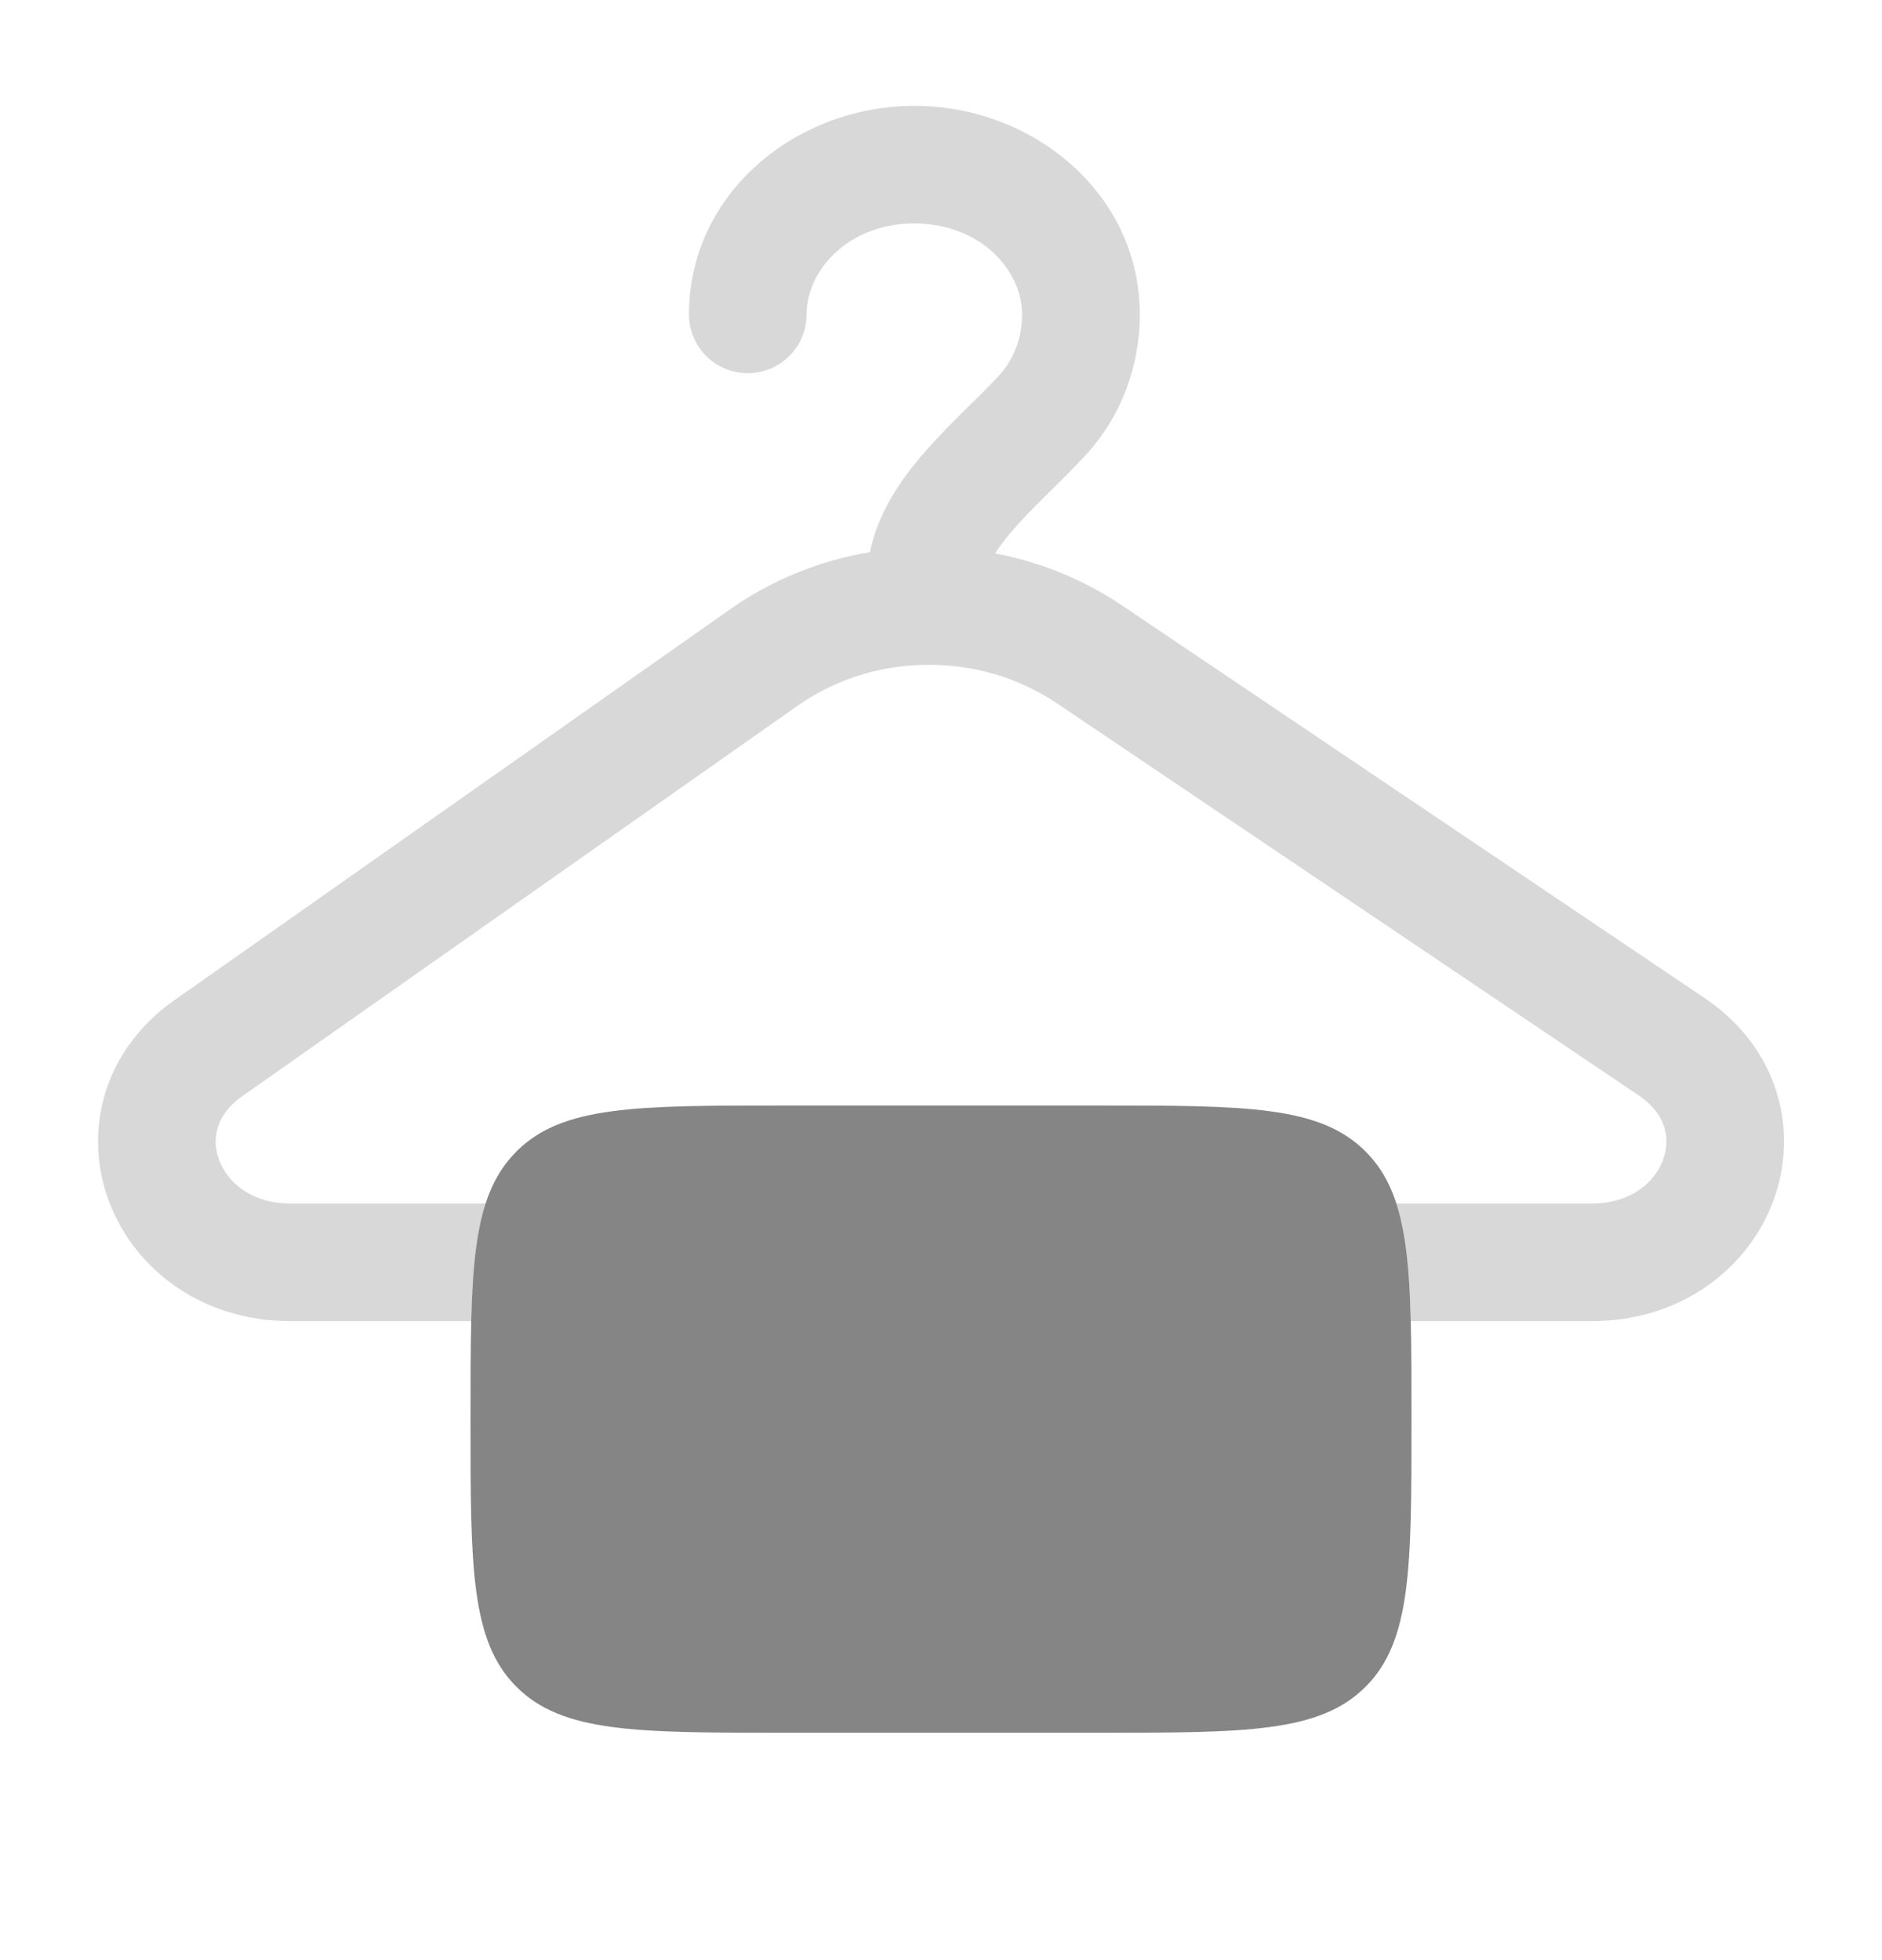
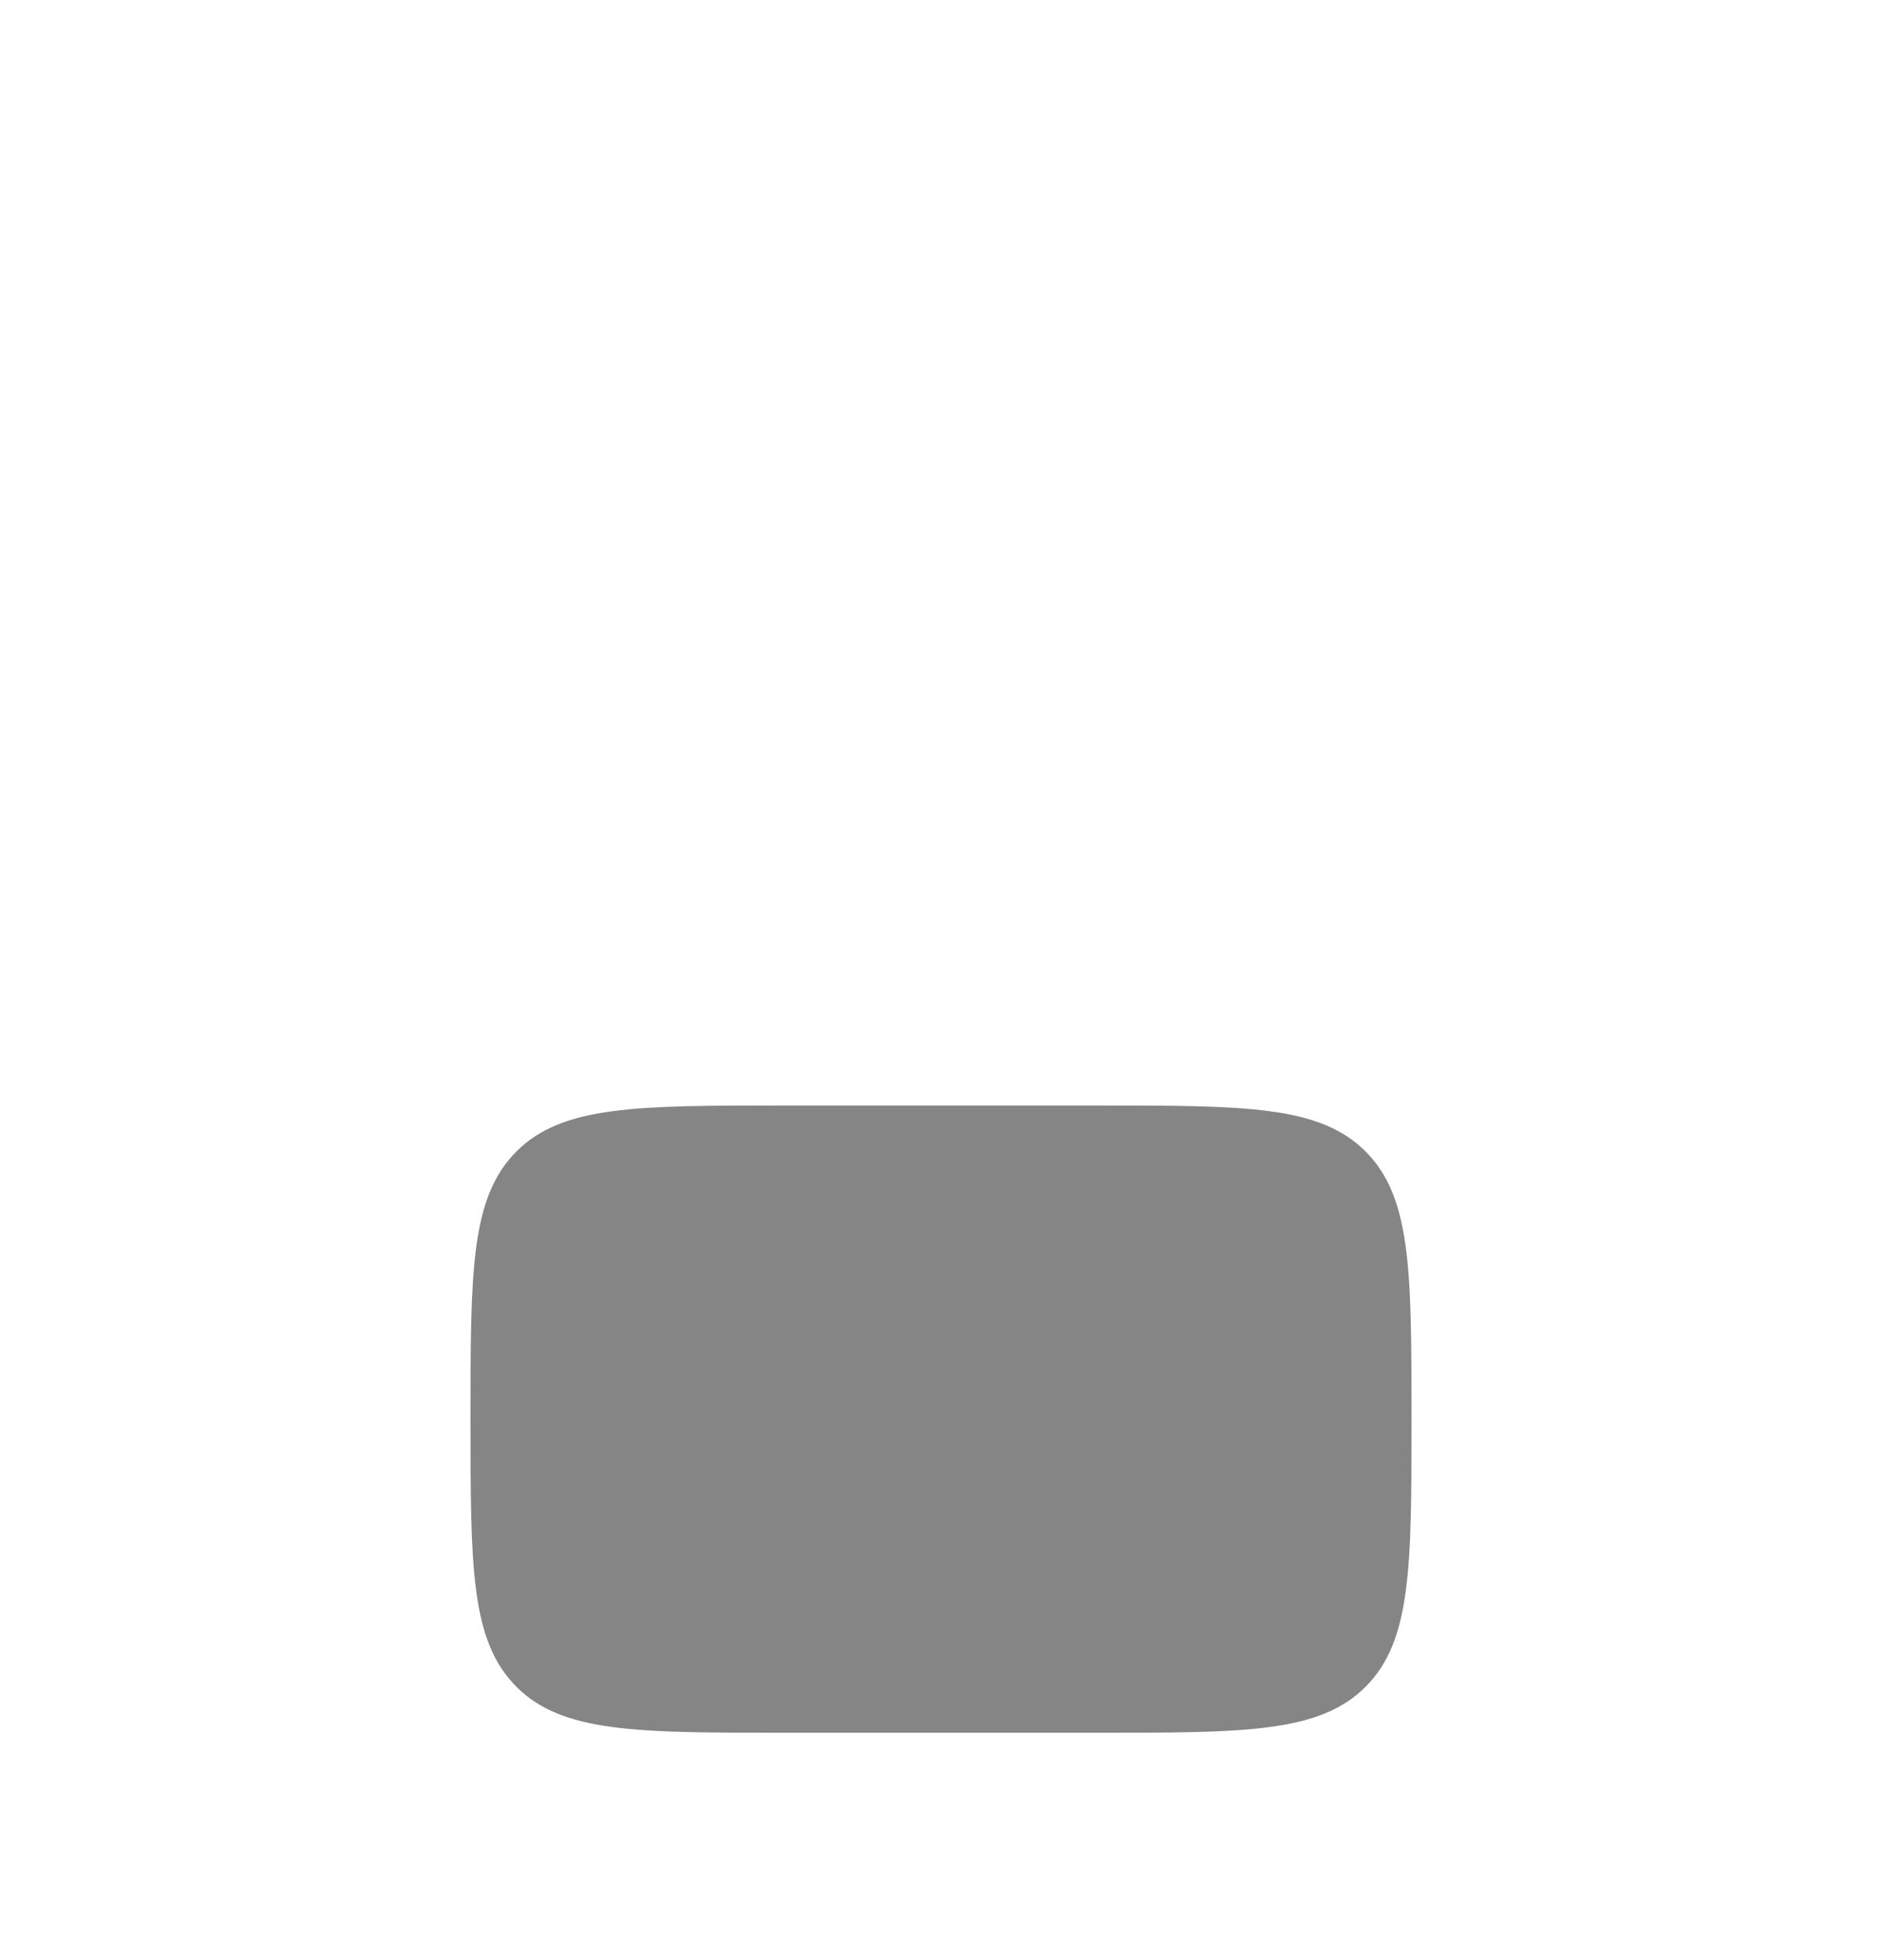
<svg xmlns="http://www.w3.org/2000/svg" width="24" height="25" viewBox="0 0 24 25" fill="none">
-   <path opacity="0.32" d="M10.286 4.01C10.286 3.442 10.824 2.85 11.66 2.85C12.496 2.85 13.034 3.442 13.034 4.01C13.034 4.321 12.922 4.591 12.74 4.79C12.616 4.922 12.49 5.05 12.36 5.175L12.28 5.255C12.096 5.434 11.919 5.62 11.751 5.813C11.486 6.125 11.198 6.536 11.093 7.043C10.455 7.148 9.849 7.395 9.319 7.765L2.224 12.757C1.297 13.409 1.058 14.459 1.396 15.339C1.728 16.205 2.59 16.85 3.702 16.85H6.01C6.026 16.213 6.071 15.73 6.194 15.35H3.704C3.201 15.35 2.903 15.077 2.797 14.802C2.697 14.541 2.743 14.226 3.087 13.983L10.183 8.993C10.662 8.662 11.229 8.483 11.811 8.48C12.399 8.47 12.976 8.638 13.466 8.962L20.899 13.972C21.255 14.213 21.305 14.532 21.207 14.795C21.104 15.073 20.807 15.35 20.298 15.35H17.808C17.931 15.73 17.976 16.213 17.992 16.85H20.298C21.423 16.85 22.288 16.193 22.614 15.316C22.944 14.426 22.687 13.369 21.737 12.729L14.304 7.719C13.816 7.392 13.267 7.167 12.69 7.059C12.74 6.978 12.808 6.887 12.895 6.785C13.021 6.636 13.169 6.487 13.335 6.321L13.41 6.249C13.55 6.109 13.705 5.957 13.845 5.804C14.288 5.324 14.535 4.689 14.535 4.009C14.535 2.467 13.171 1.35 11.661 1.35C10.151 1.35 8.786 2.467 8.786 4.01C8.786 4.209 8.865 4.4 9.005 4.54C9.146 4.681 9.337 4.76 9.536 4.76C9.735 4.76 9.925 4.681 10.066 4.54C10.207 4.4 10.286 4.209 10.286 4.01Z" fill="black" fill-opacity="0.48" />
  <path d="M6 18.1C6 16.214 6 15.272 6.586 14.686C7.172 14.1 8.114 14.1 10 14.1H14C15.886 14.1 16.828 14.1 17.414 14.686C18 15.272 18 16.214 18 18.1C18 19.986 18 20.928 17.414 21.514C16.828 22.1 15.886 22.1 14 22.1H10C8.114 22.1 7.172 22.1 6.586 21.514C6 20.928 6 19.986 6 18.1Z" fill="black" fill-opacity="0.48" />
</svg>